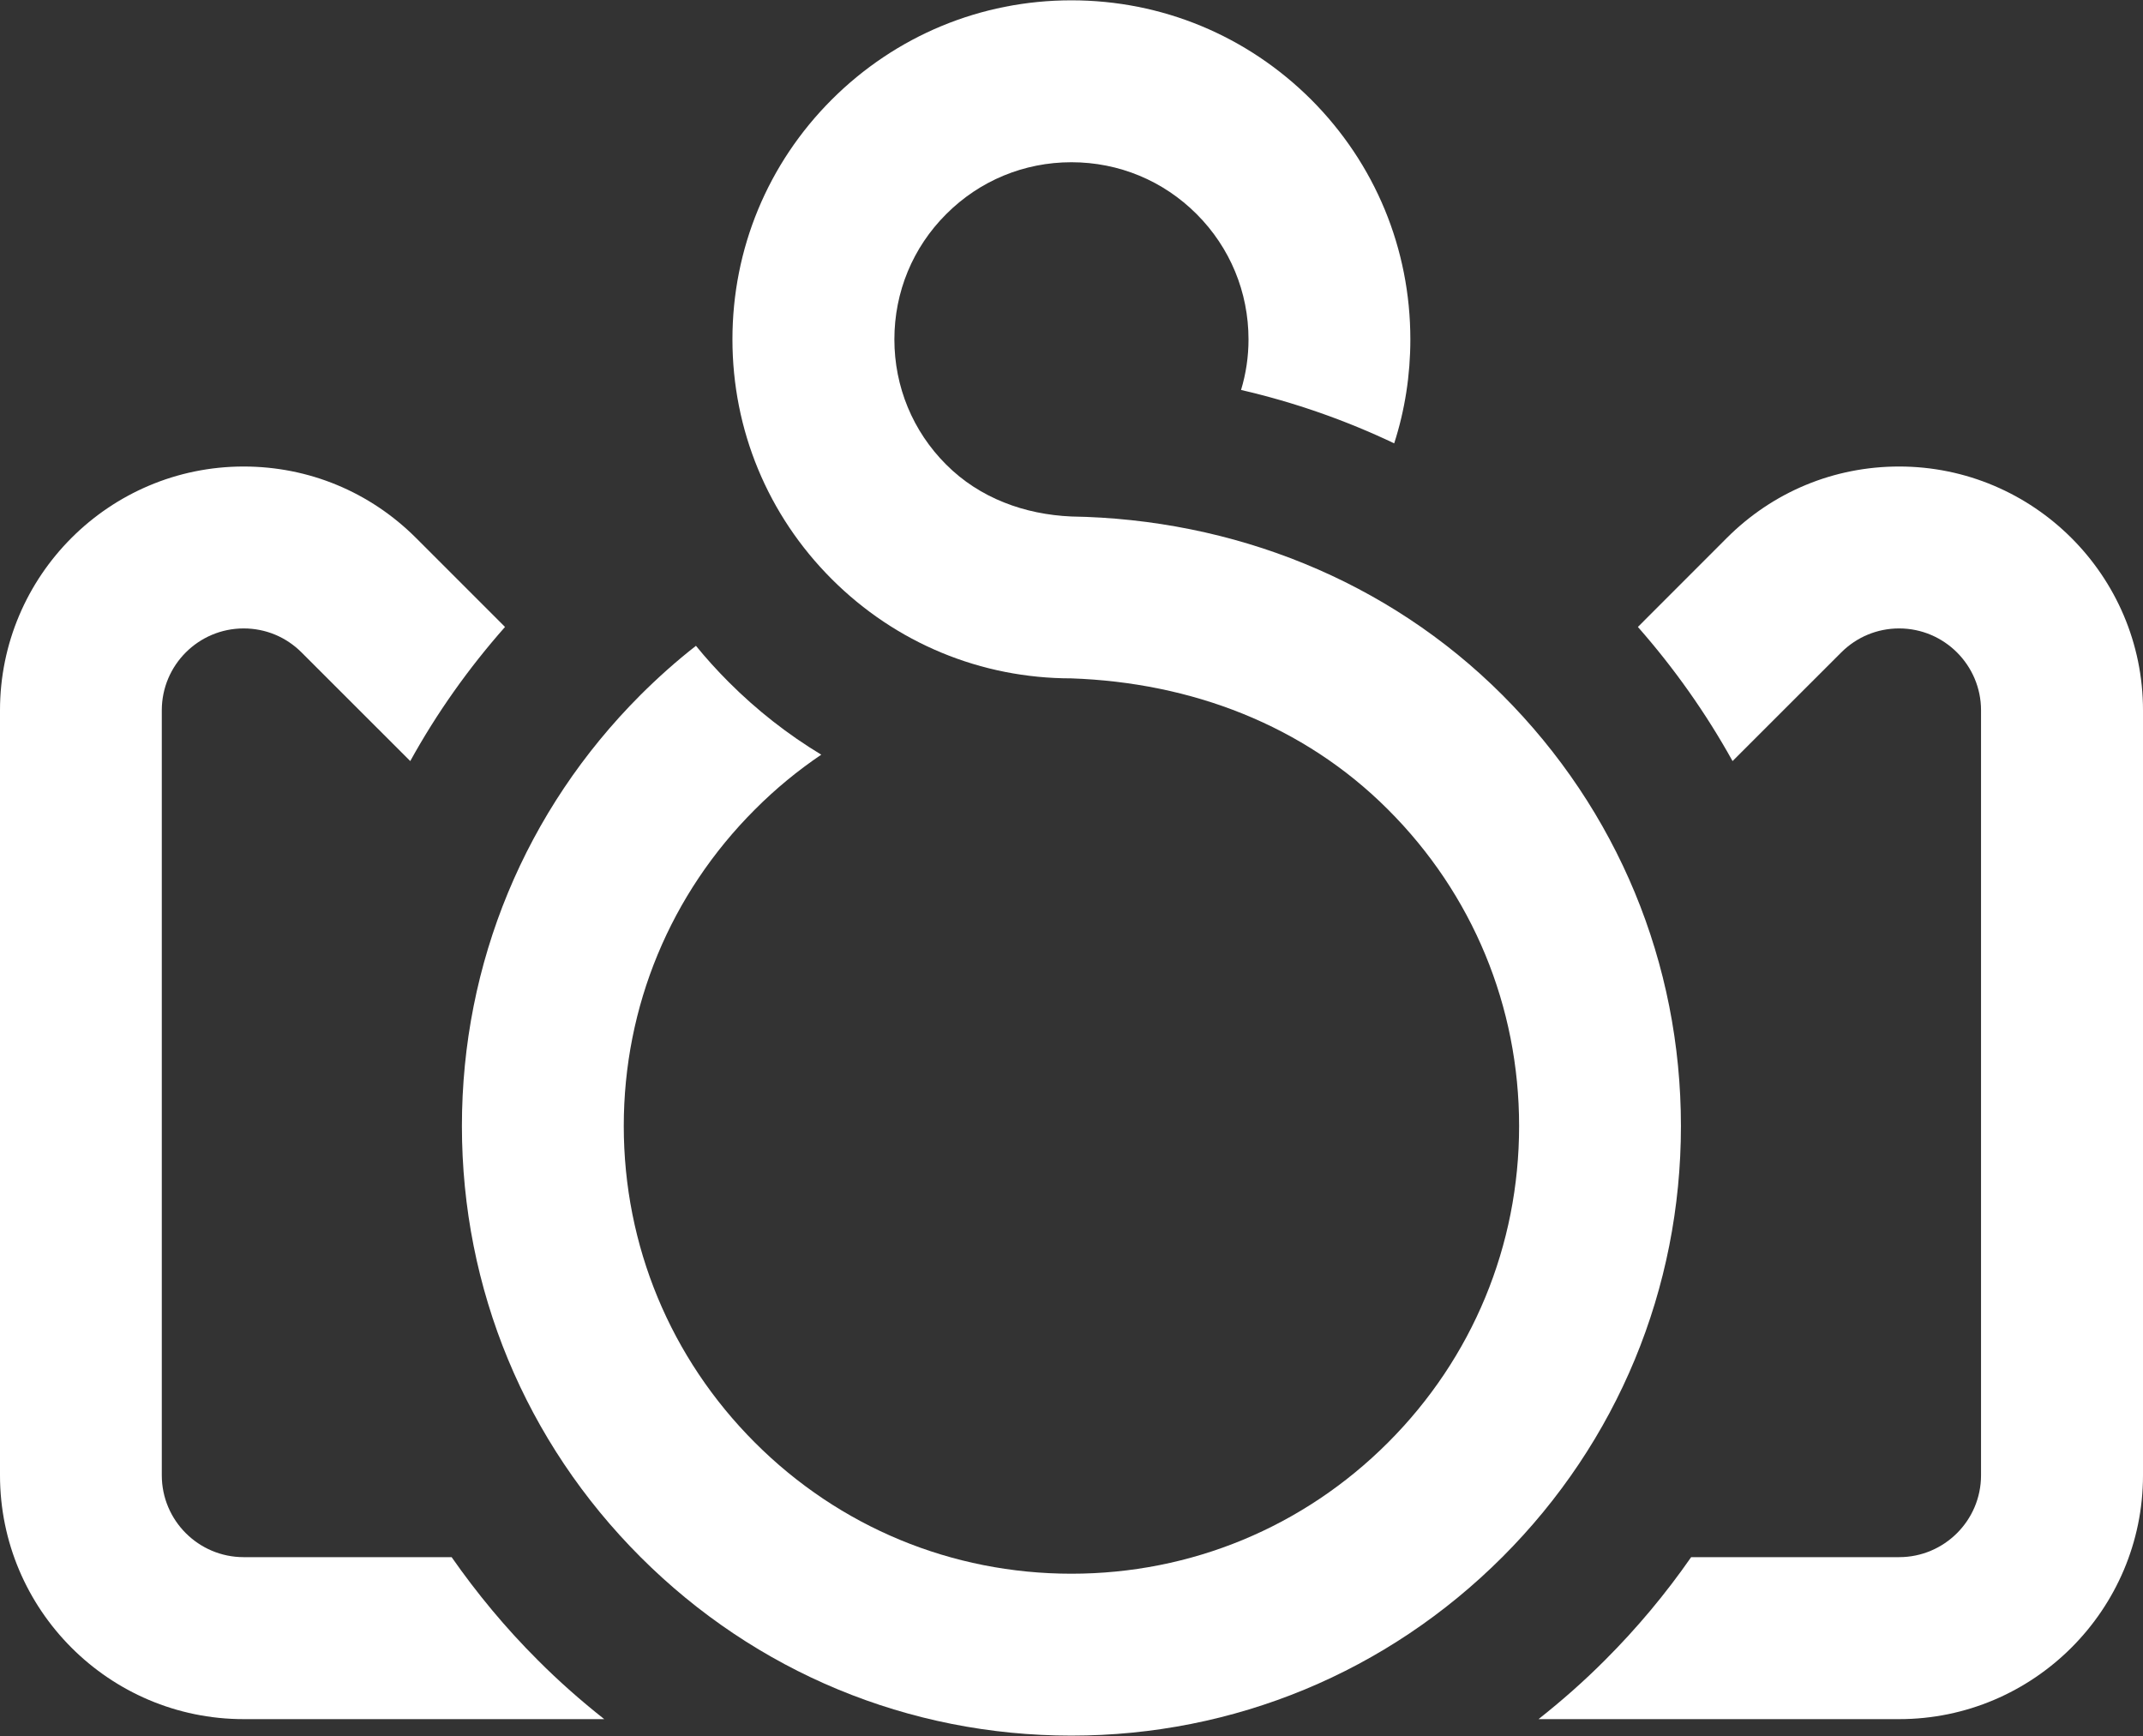
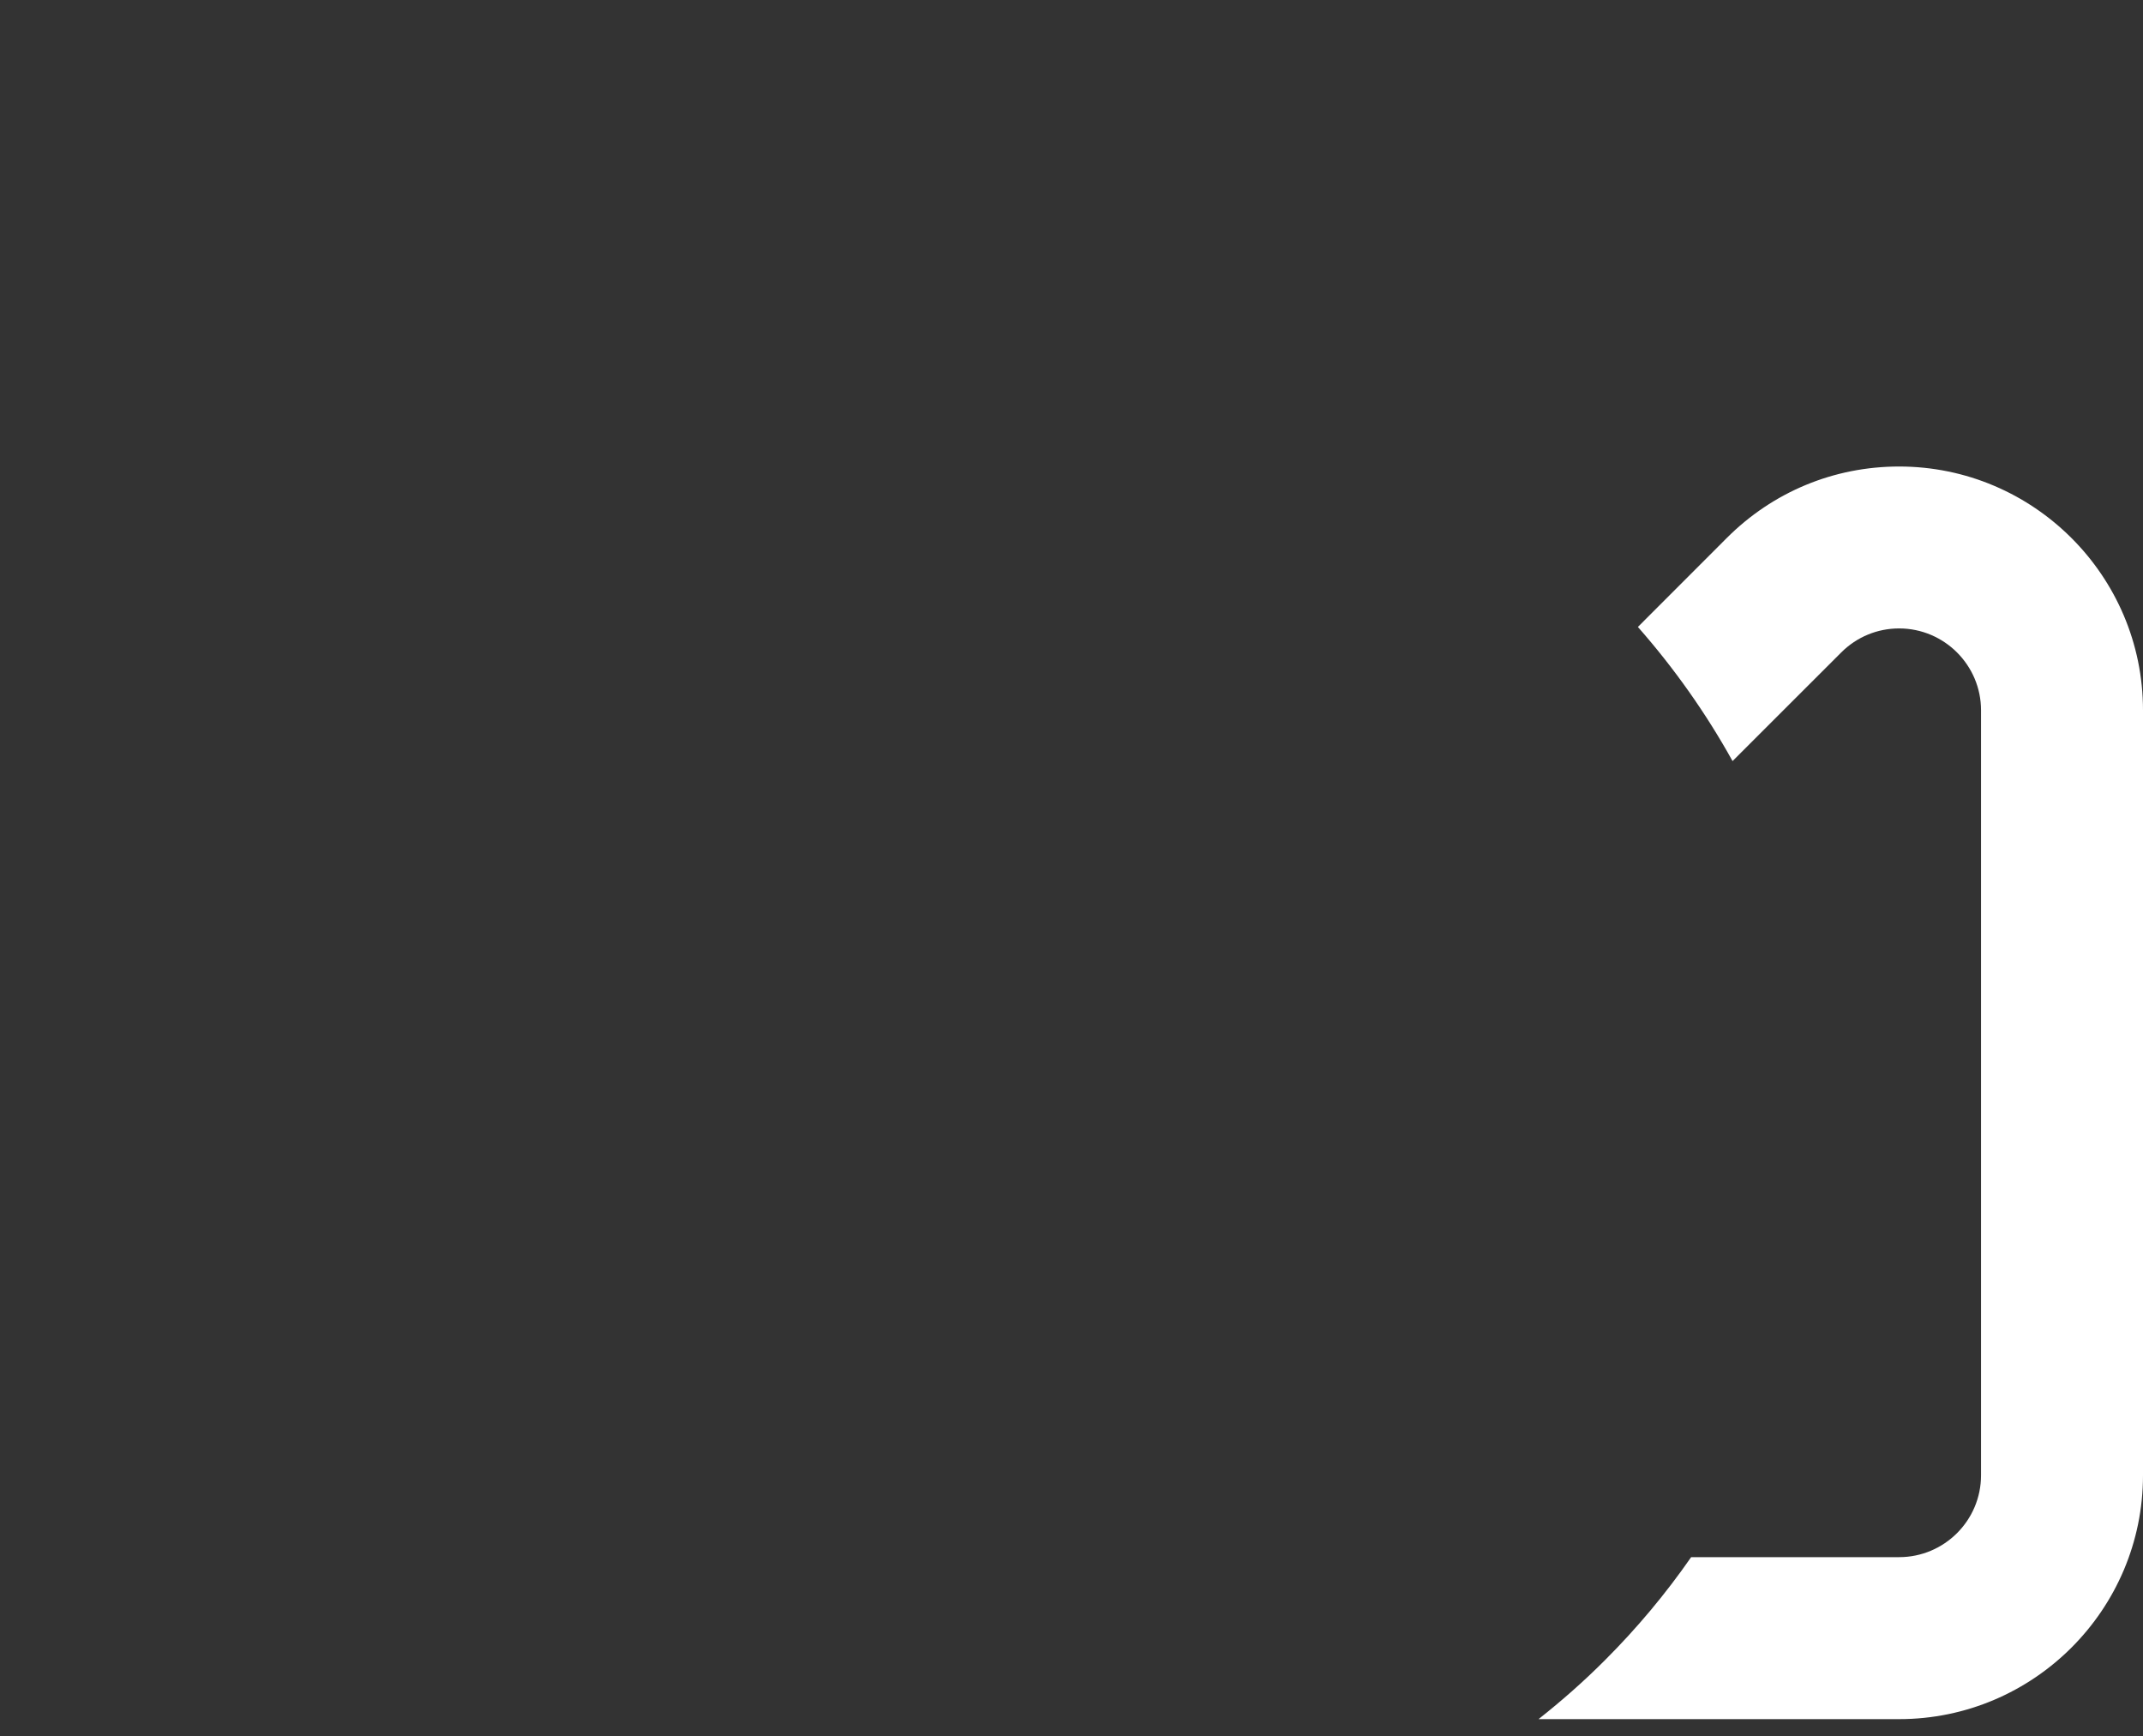
<svg xmlns="http://www.w3.org/2000/svg" version="1.1" id="Layer_1" x="0px" y="0px" width="100px" height="81px" viewBox="0 0 100 81" enable-background="new 0 0 100 81" xml:space="preserve">
  <rect x="0" y="0" width="100" height="81" fill="#333333" stroke="none" />
  <g>
-     <path fill="#FFFFFF" d="M70.107,32.428c-5.371-5.371-12.585-8.206-20.112-8.329c-2.185-0.095-4.283-0.856-5.842-2.421   c-1.562-1.56-2.418-3.636-2.418-5.842c0-2.209,0.856-4.286,2.418-5.845c1.559-1.562,3.634-2.421,5.842-2.421   c2.215,0,4.286,0.859,5.846,2.421c1.558,1.559,2.419,3.636,2.419,5.845c0,0.813-0.12,1.605-0.348,2.359   c2.501,0.578,4.887,1.416,7.146,2.491c0.499-1.548,0.754-3.179,0.754-4.851c0-4.229-1.645-8.199-4.626-11.186   c-2.994-2.985-6.962-4.634-11.19-4.634c-4.223,0-8.195,1.648-11.186,4.634c-2.984,2.986-4.632,6.957-4.632,11.186   c0,4.223,1.647,8.198,4.632,11.183c2.99,2.989,6.963,4.634,11.186,4.634c5.583,0.195,10.825,2.169,14.771,6.118   c3.949,3.942,6.12,9.188,6.12,14.77c0,5.575-2.171,10.823-6.12,14.771c-3.946,3.946-9.193,6.117-14.771,6.117   c-5.576,0-10.824-2.171-14.768-6.117c-3.946-3.947-6.121-9.195-6.121-14.771c0-5.582,2.174-10.827,6.121-14.77l0,0   c0.959-0.964,1.995-1.813,3.095-2.558c-1.553-0.938-3.005-2.071-4.32-3.389c-0.542-0.543-1.051-1.104-1.528-1.69   c-0.904,0.706-1.767,1.476-2.588,2.294l0,0c-5.371,5.375-8.333,12.512-8.333,20.112c0,7.597,2.962,14.738,8.333,20.109   c5.372,5.37,12.513,8.334,20.109,8.334c7.596,0,14.741-2.964,20.112-8.334c5.374-5.371,8.33-12.513,8.33-20.109   C78.438,44.939,75.481,37.803,70.107,32.428z" />
    <g>
-       <path fill="#FFFFFF" d="M25.085,77.449c-1.494-1.489-2.824-3.097-4.011-4.794h-9.704c-2.106,0-3.82-1.711-3.82-3.82V33.142    c0-2.107,1.713-3.82,3.82-3.82c1.023,0,1.98,0.398,2.701,1.119l5.073,5.07c1.227-2.223,2.708-4.319,4.422-6.258l-4.151-4.151    c-2.15-2.149-5.005-3.335-8.045-3.335C5.097,21.767,0,26.871,0,33.142v35.693c0,6.272,5.097,11.378,11.371,11.378h16.825    C27.114,79.357,26.073,78.443,25.085,77.449z" />
      <path fill="#FFFFFF" d="M88.62,21.767c-3.043,0-5.895,1.186-8.042,3.335l-4.148,4.151c1.705,1.938,3.184,4.035,4.417,6.258    l5.073-5.07c0.723-0.721,1.683-1.119,2.7-1.119c2.105,0,3.822,1.713,3.822,3.82v35.693c0,2.109-1.717,3.82-3.822,3.82h-9.705    c-1.181,1.7-2.52,3.305-4.009,4.794c-0.989,0.994-2.03,1.908-3.112,2.764H88.62c6.271,0,11.38-5.105,11.38-11.378V33.142    C100,26.871,94.891,21.767,88.62,21.767z" />
    </g>
  </g>
</svg>